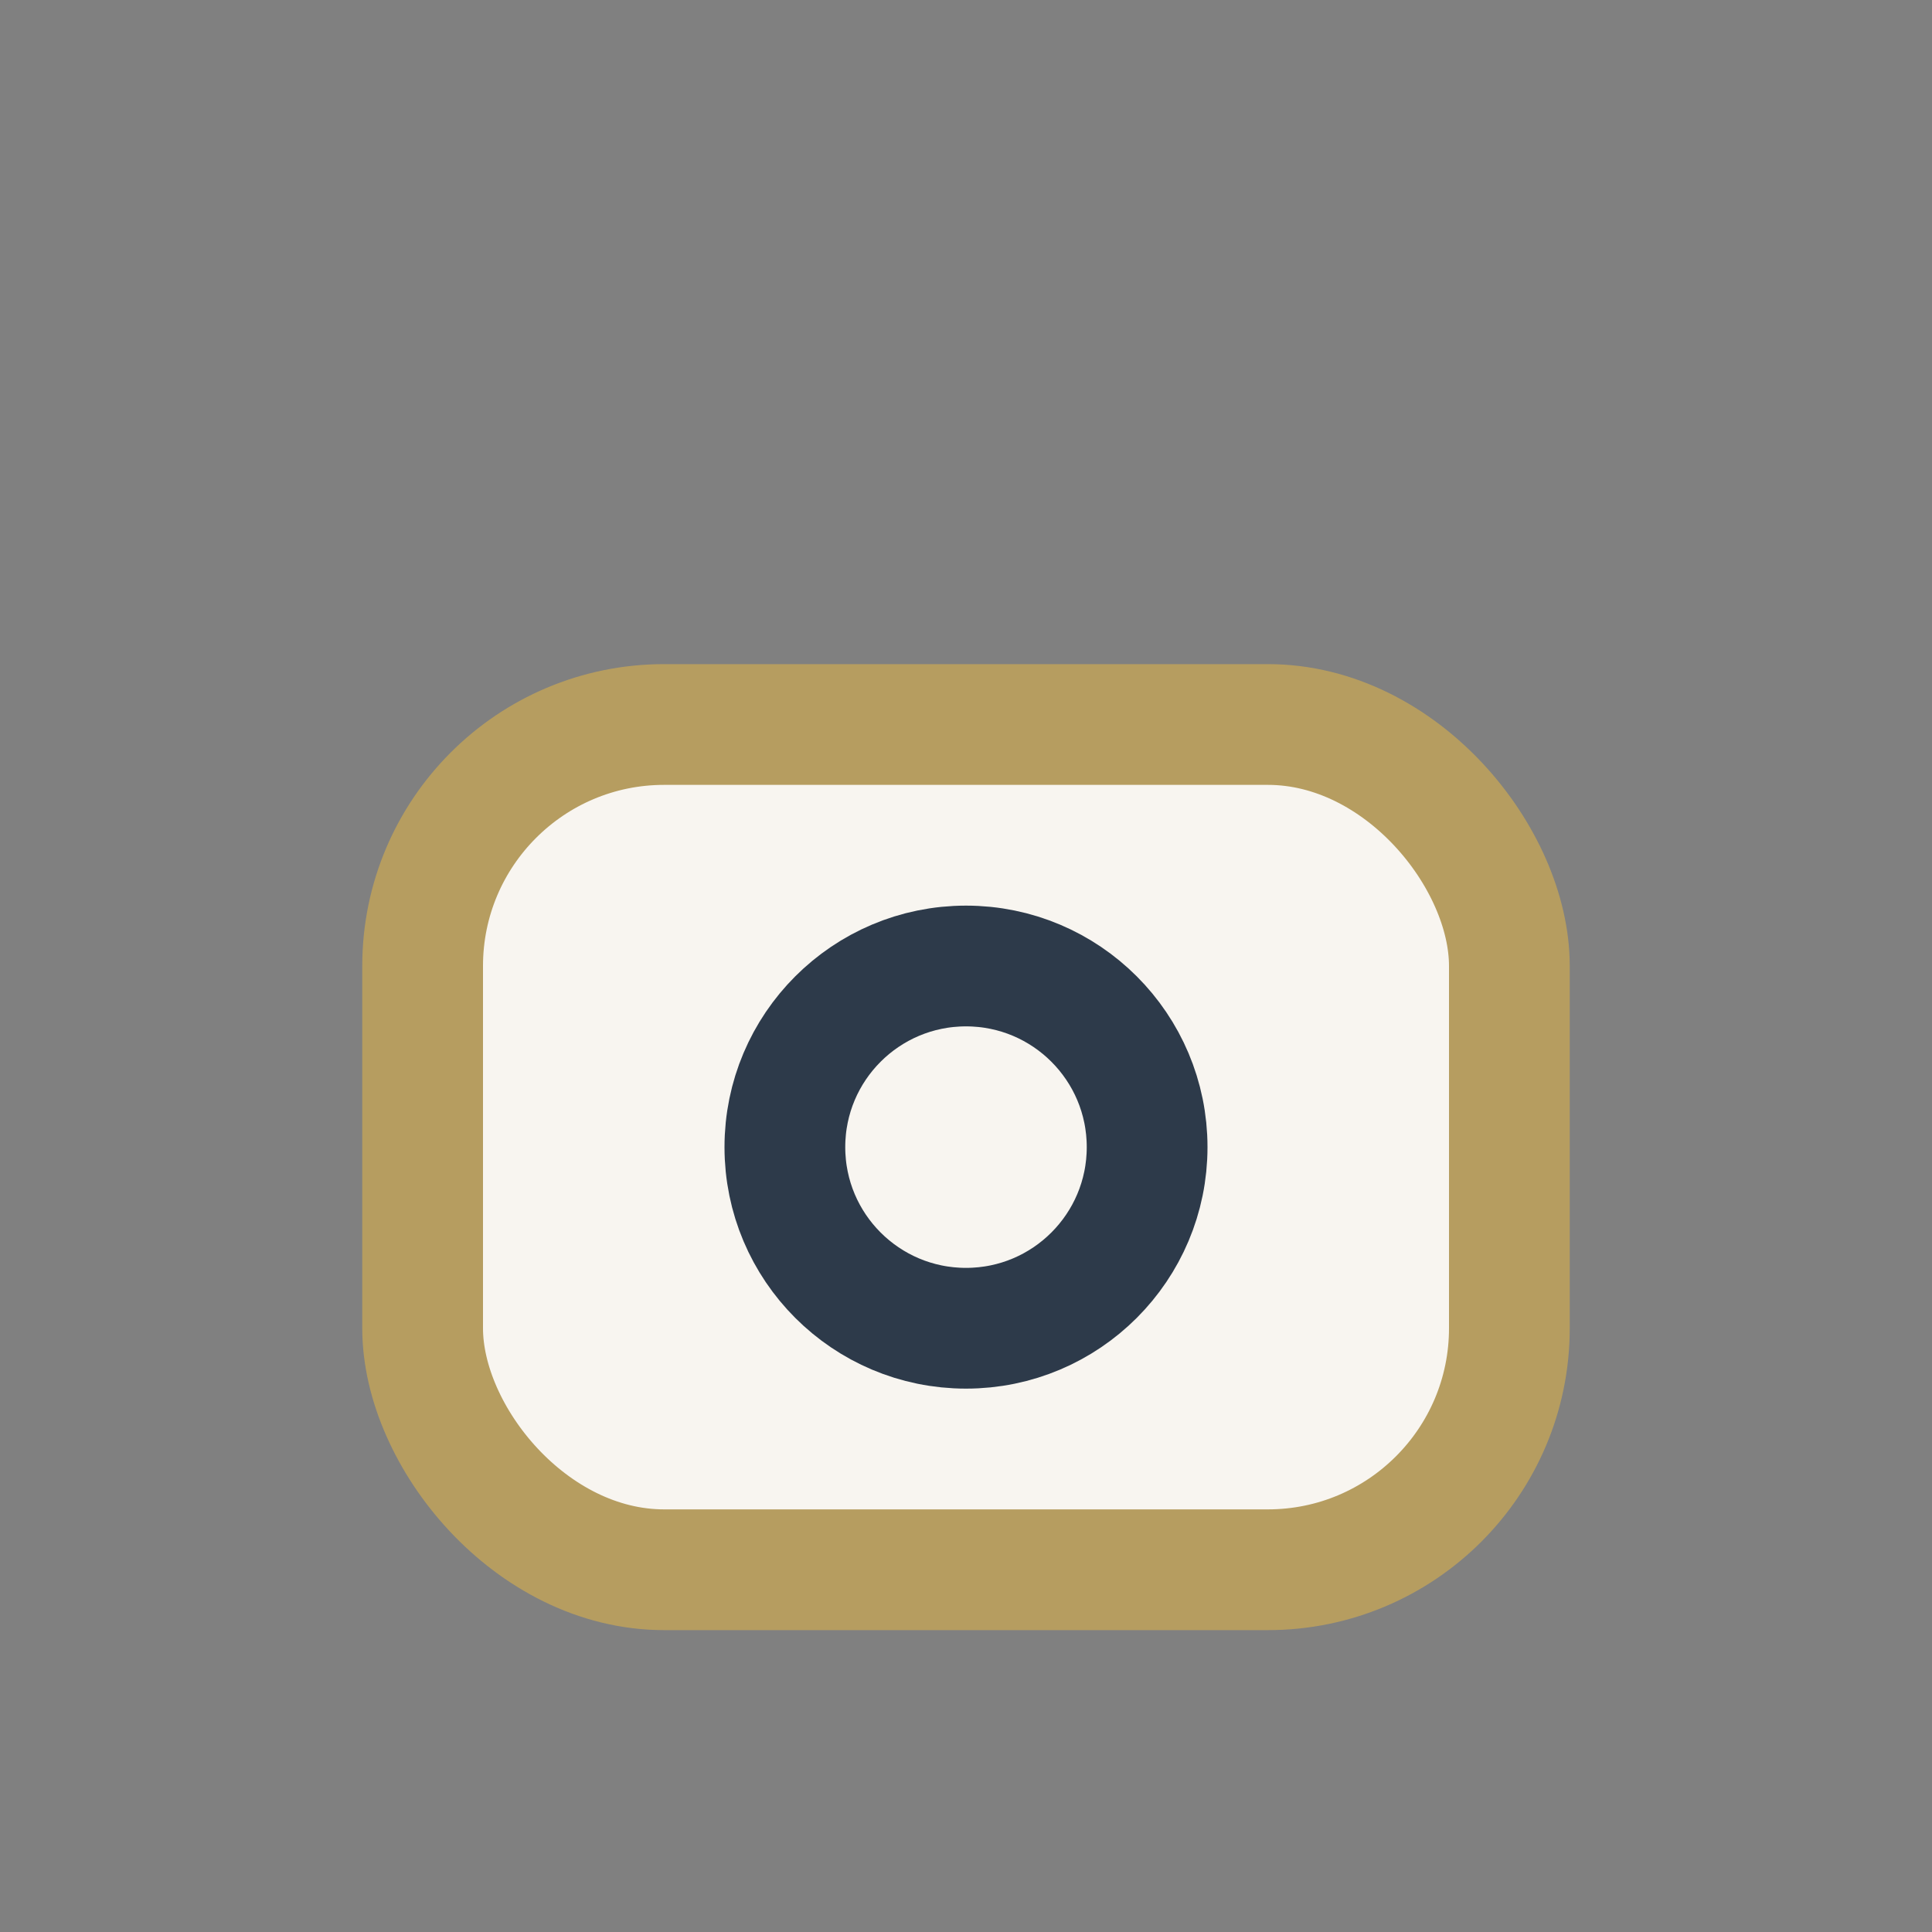
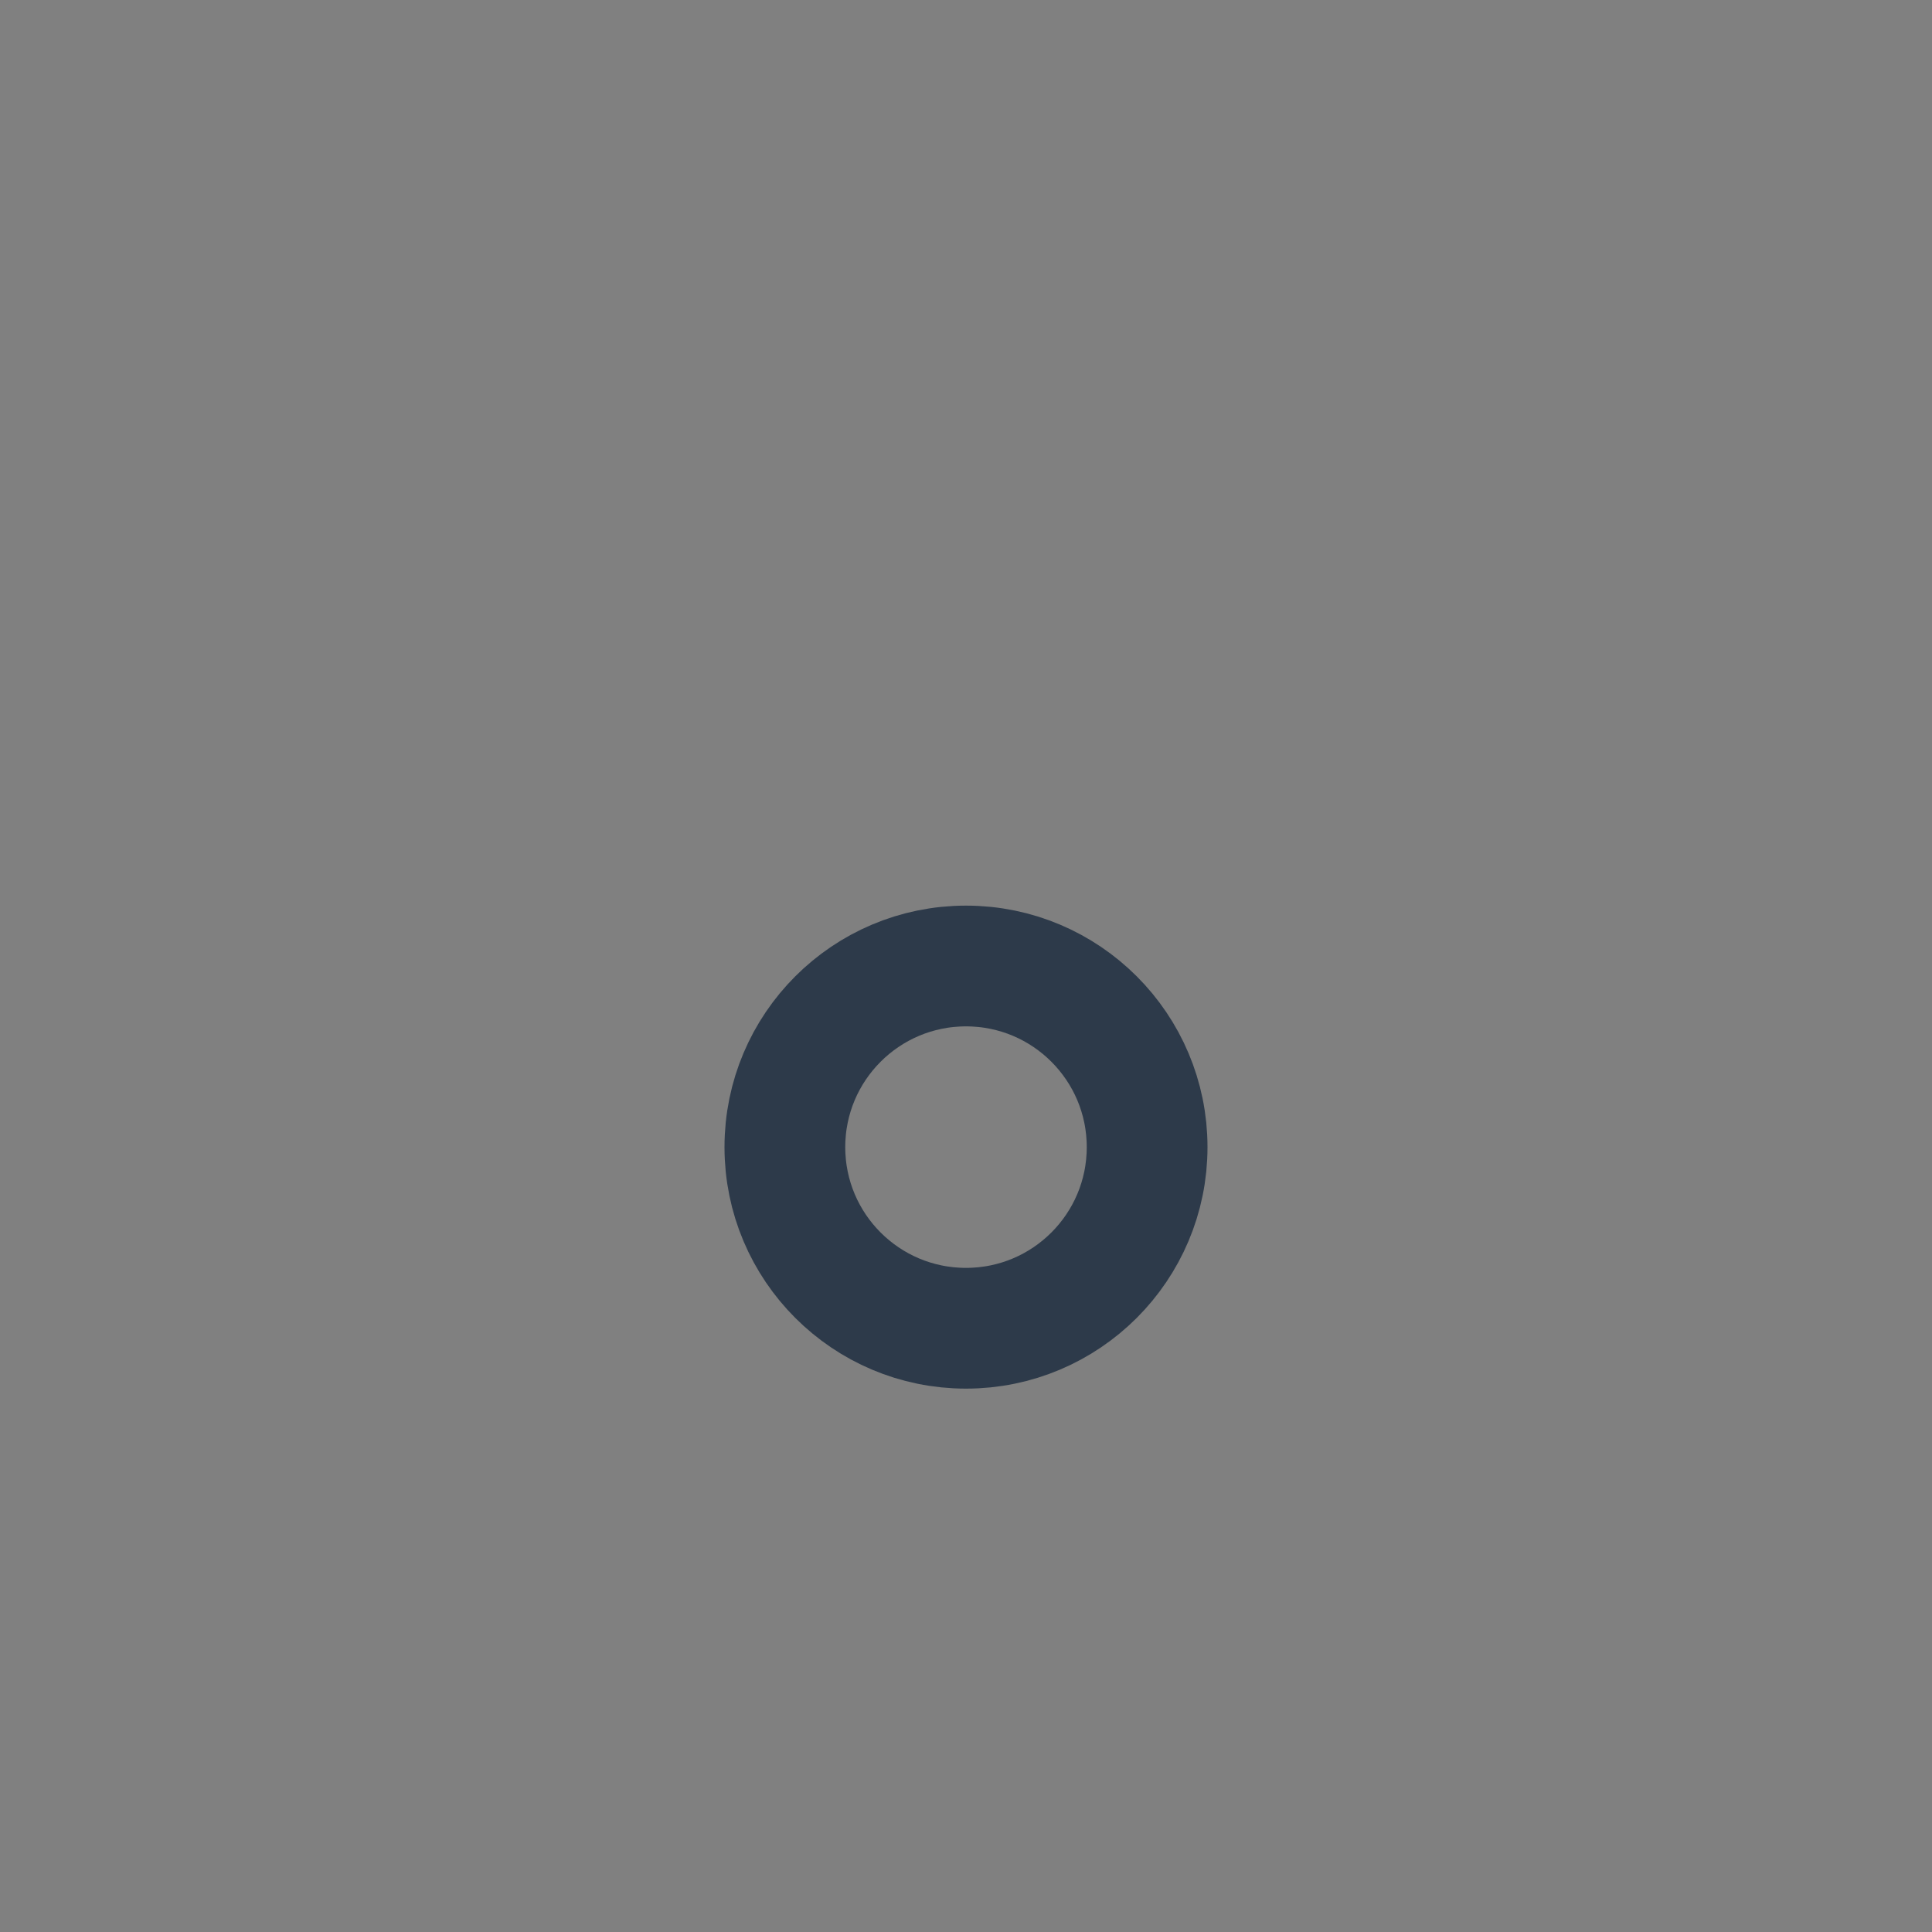
<svg xmlns="http://www.w3.org/2000/svg" width="32" height="32" viewBox="0 0 32 32">
  <rect x="0" y="0" width="32" height="32" fill="#808080" stroke="none" />
-   <rect x="7" y="12" width="18" height="14" rx="4" fill="#F8F5F0" stroke="#B69D60" stroke-width="2" />
  <circle cx="16" cy="19" r="3" fill="none" stroke="#2D3A4A" stroke-width="2" />
</svg>